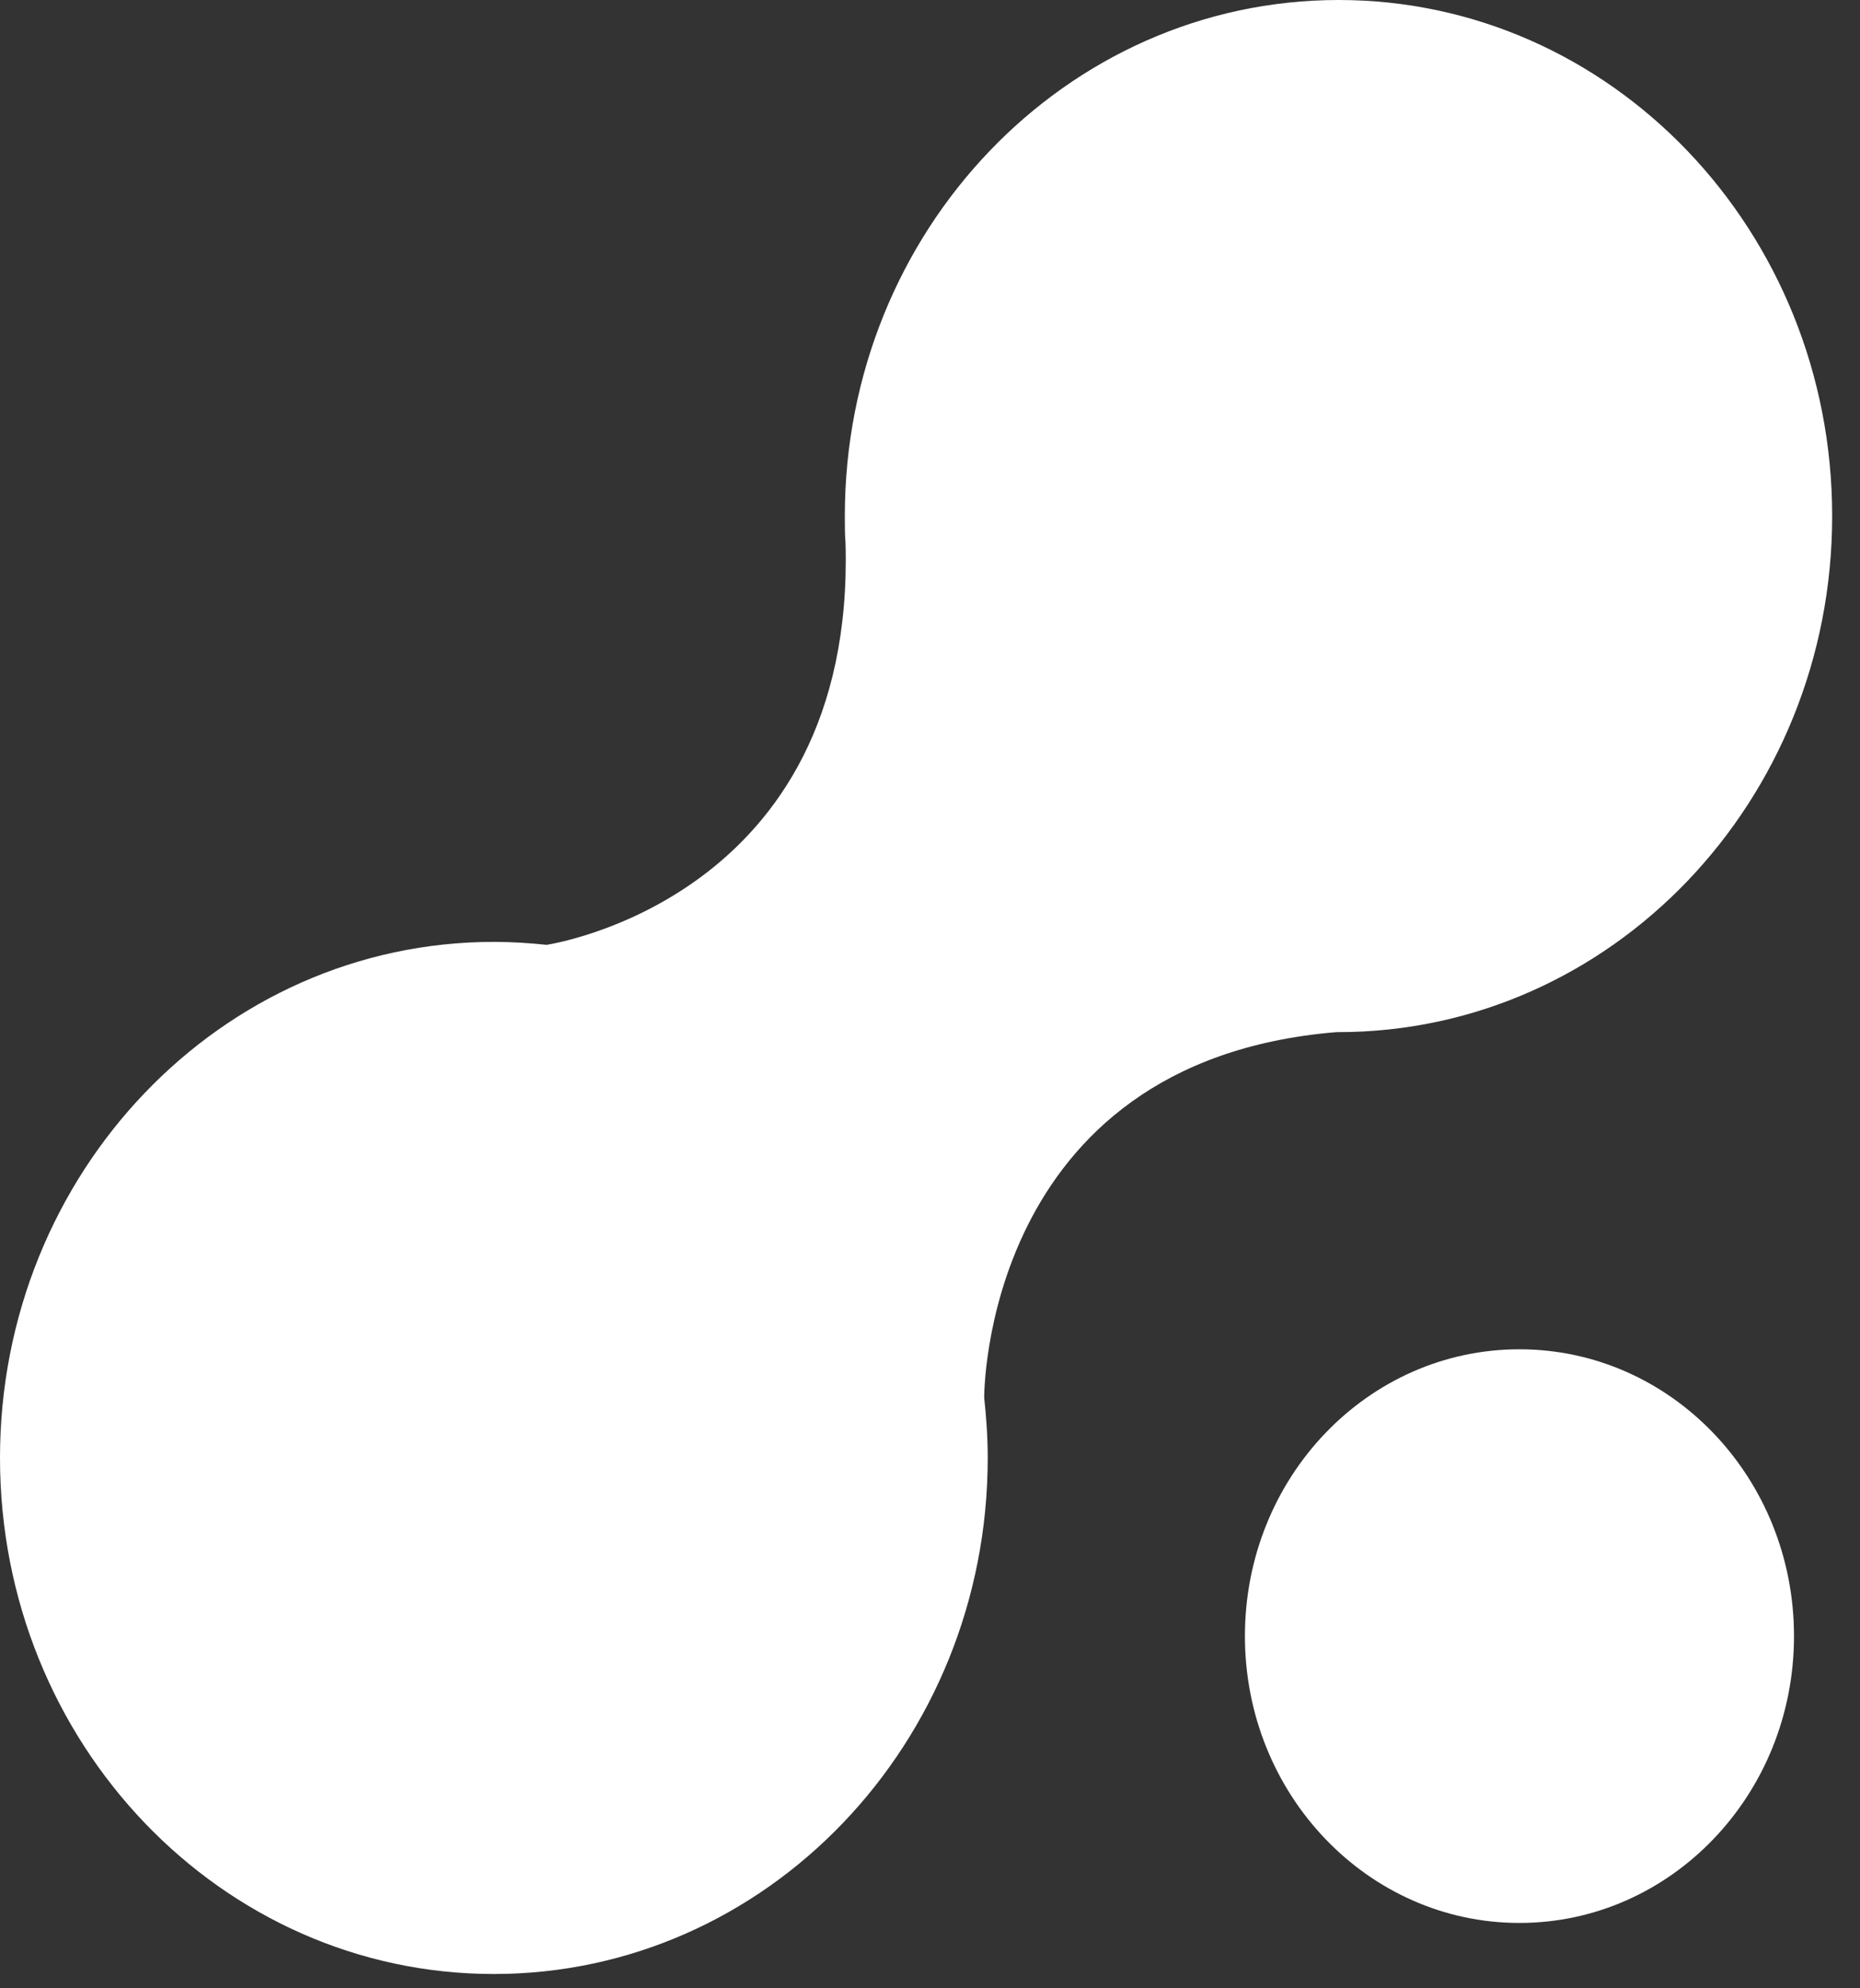
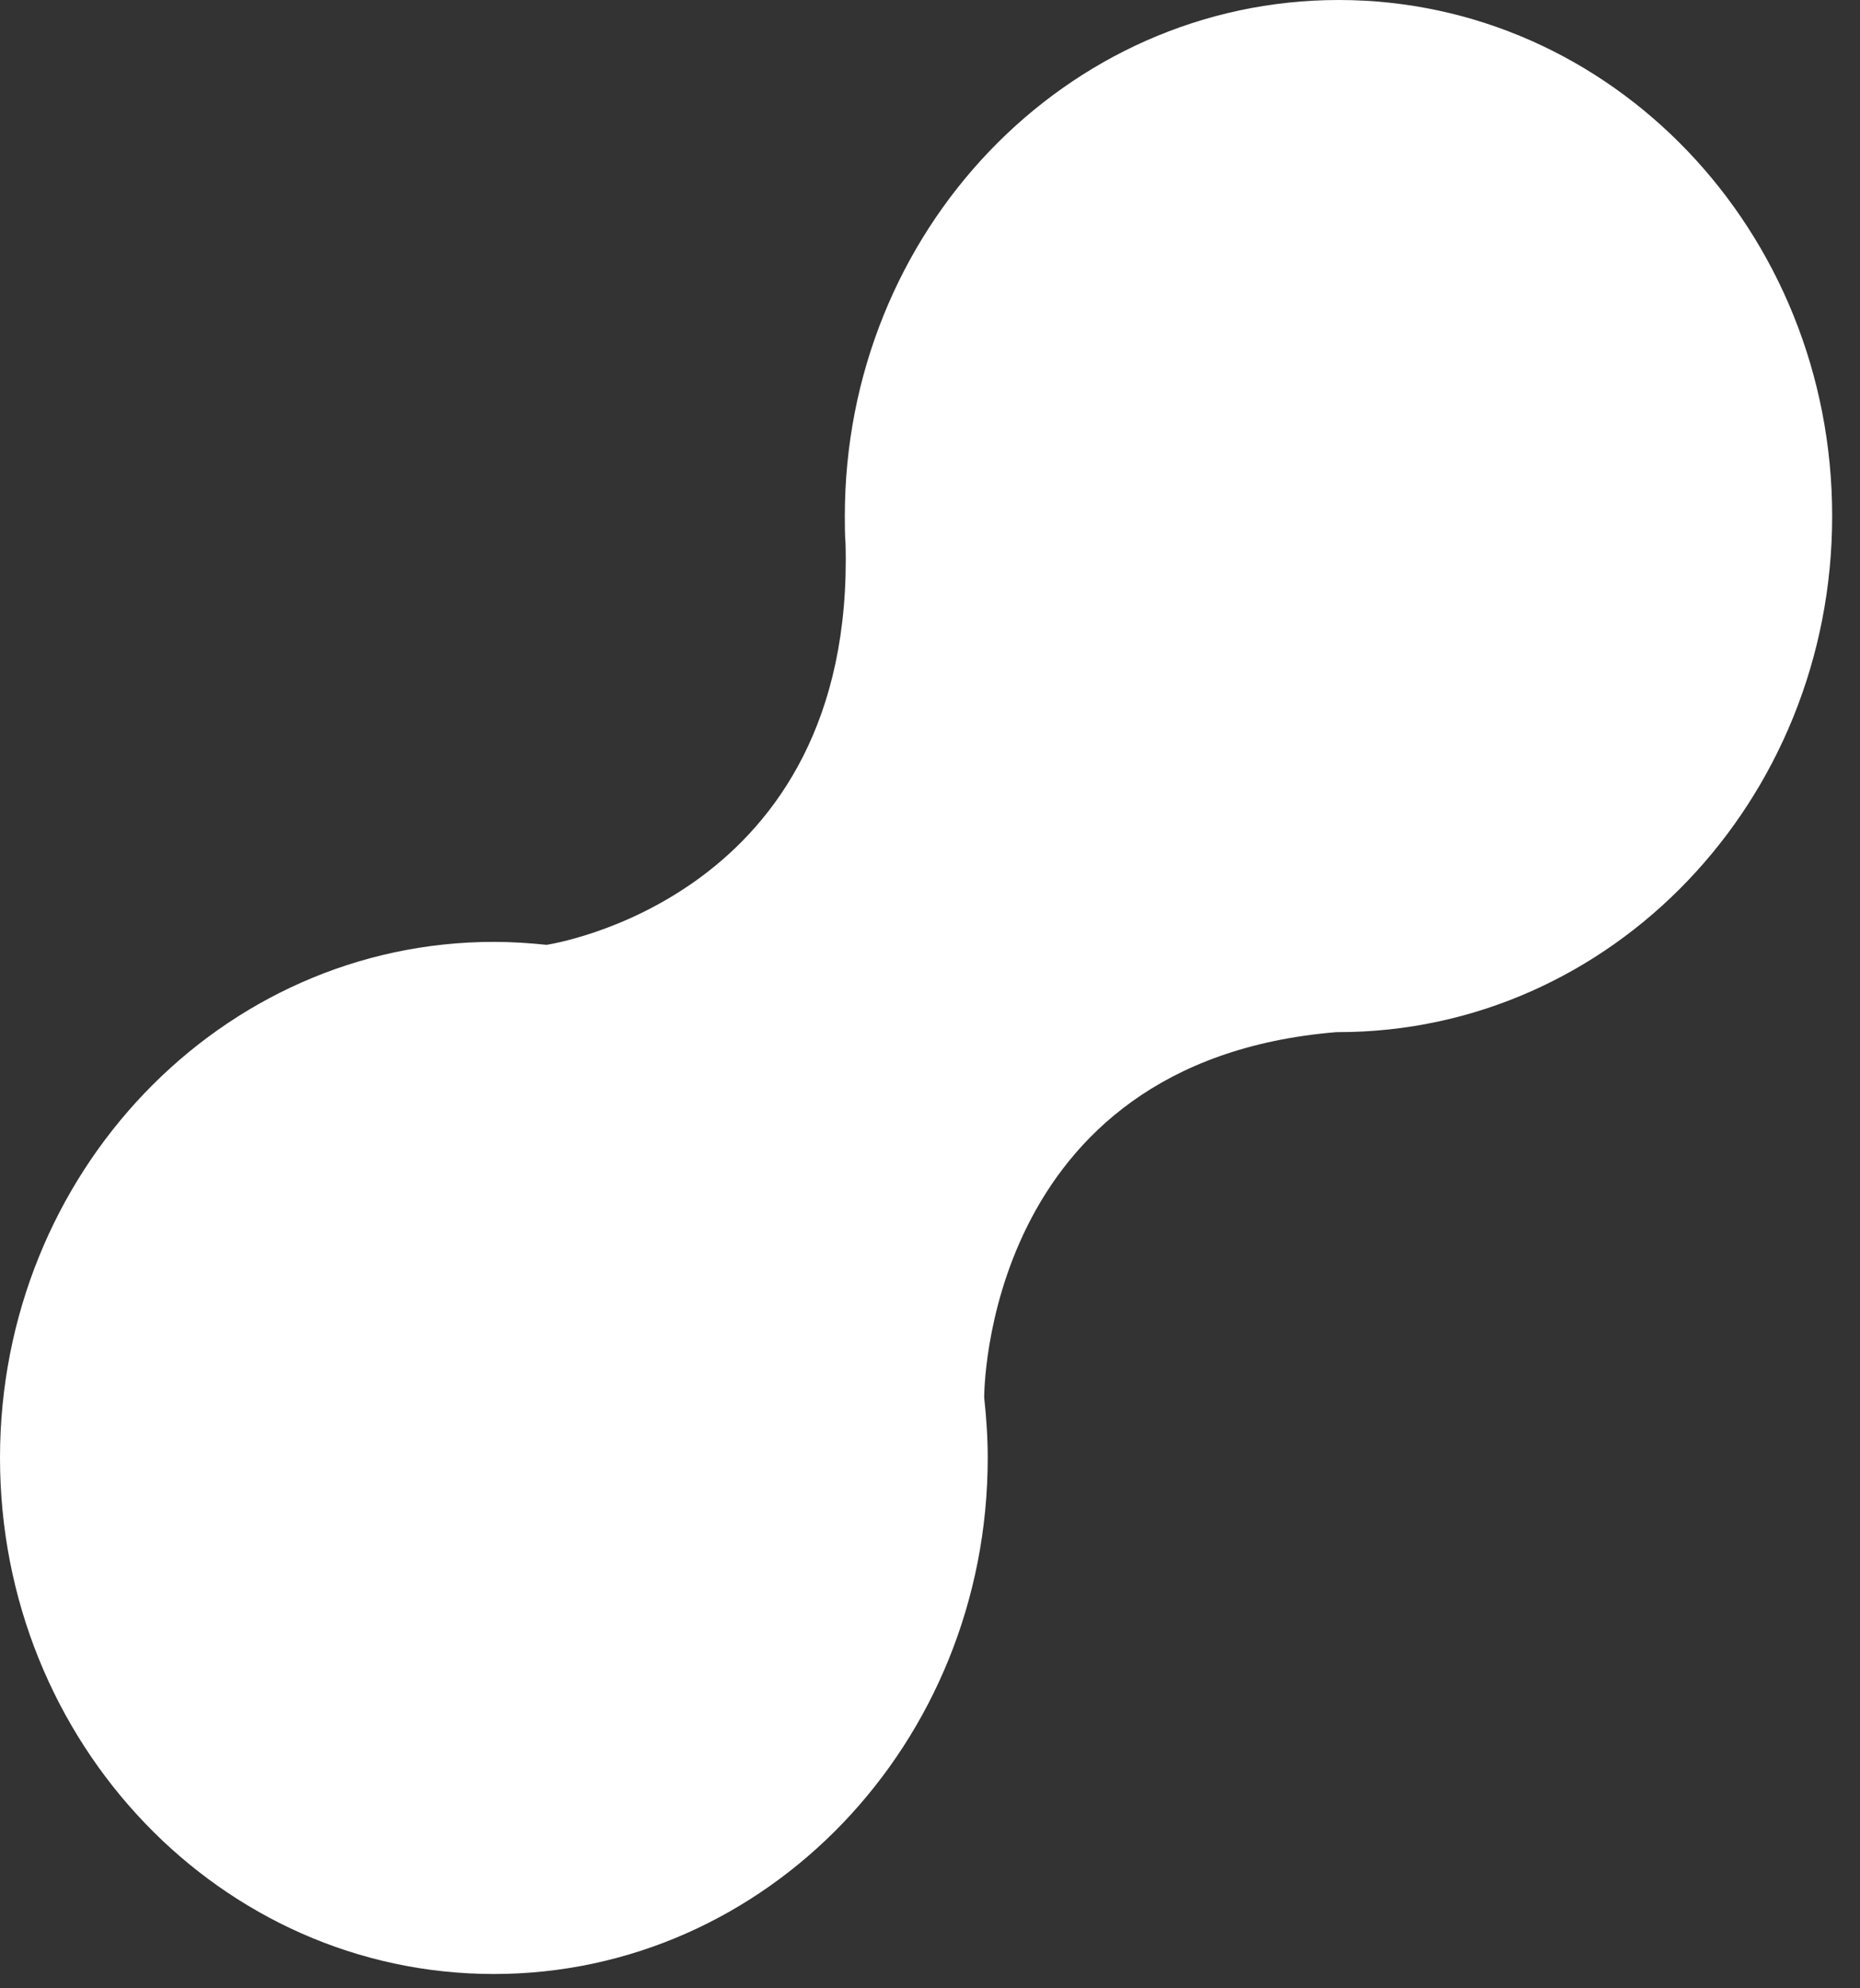
<svg xmlns="http://www.w3.org/2000/svg" width="29" height="31" viewBox="0 0 29 31" fill="none">
  <rect x="0" y="0" width="29" height="31" fill="#333333" stroke="none" />
-   <path d="M27.971 25.509C27.971 27.982 26.051 29.981 23.69 29.981C21.33 29.981 19.41 27.982 19.41 25.509C19.41 23.036 21.324 21.037 23.69 21.037C26.057 21.037 27.971 23.042 27.971 25.509Z" fill="white" />
  <path d="M20.872 0C16.619 0 13.172 3.602 13.172 8.046C13.172 8.19 13.172 8.334 13.183 8.472C13.337 14.017 8.549 14.726 8.522 14.731C8.252 14.703 7.981 14.685 7.7 14.685C3.447 14.685 0 18.288 0 22.731C0 27.175 3.447 30.777 7.7 30.777C11.953 30.777 15.4 27.175 15.4 22.731C15.4 22.408 15.378 22.097 15.345 21.792C15.345 21.792 15.312 16.547 20.838 16.092H20.866C25.119 16.092 28.566 12.489 28.566 8.046C28.566 3.602 25.124 0 20.872 0Z" fill="white" />
</svg>